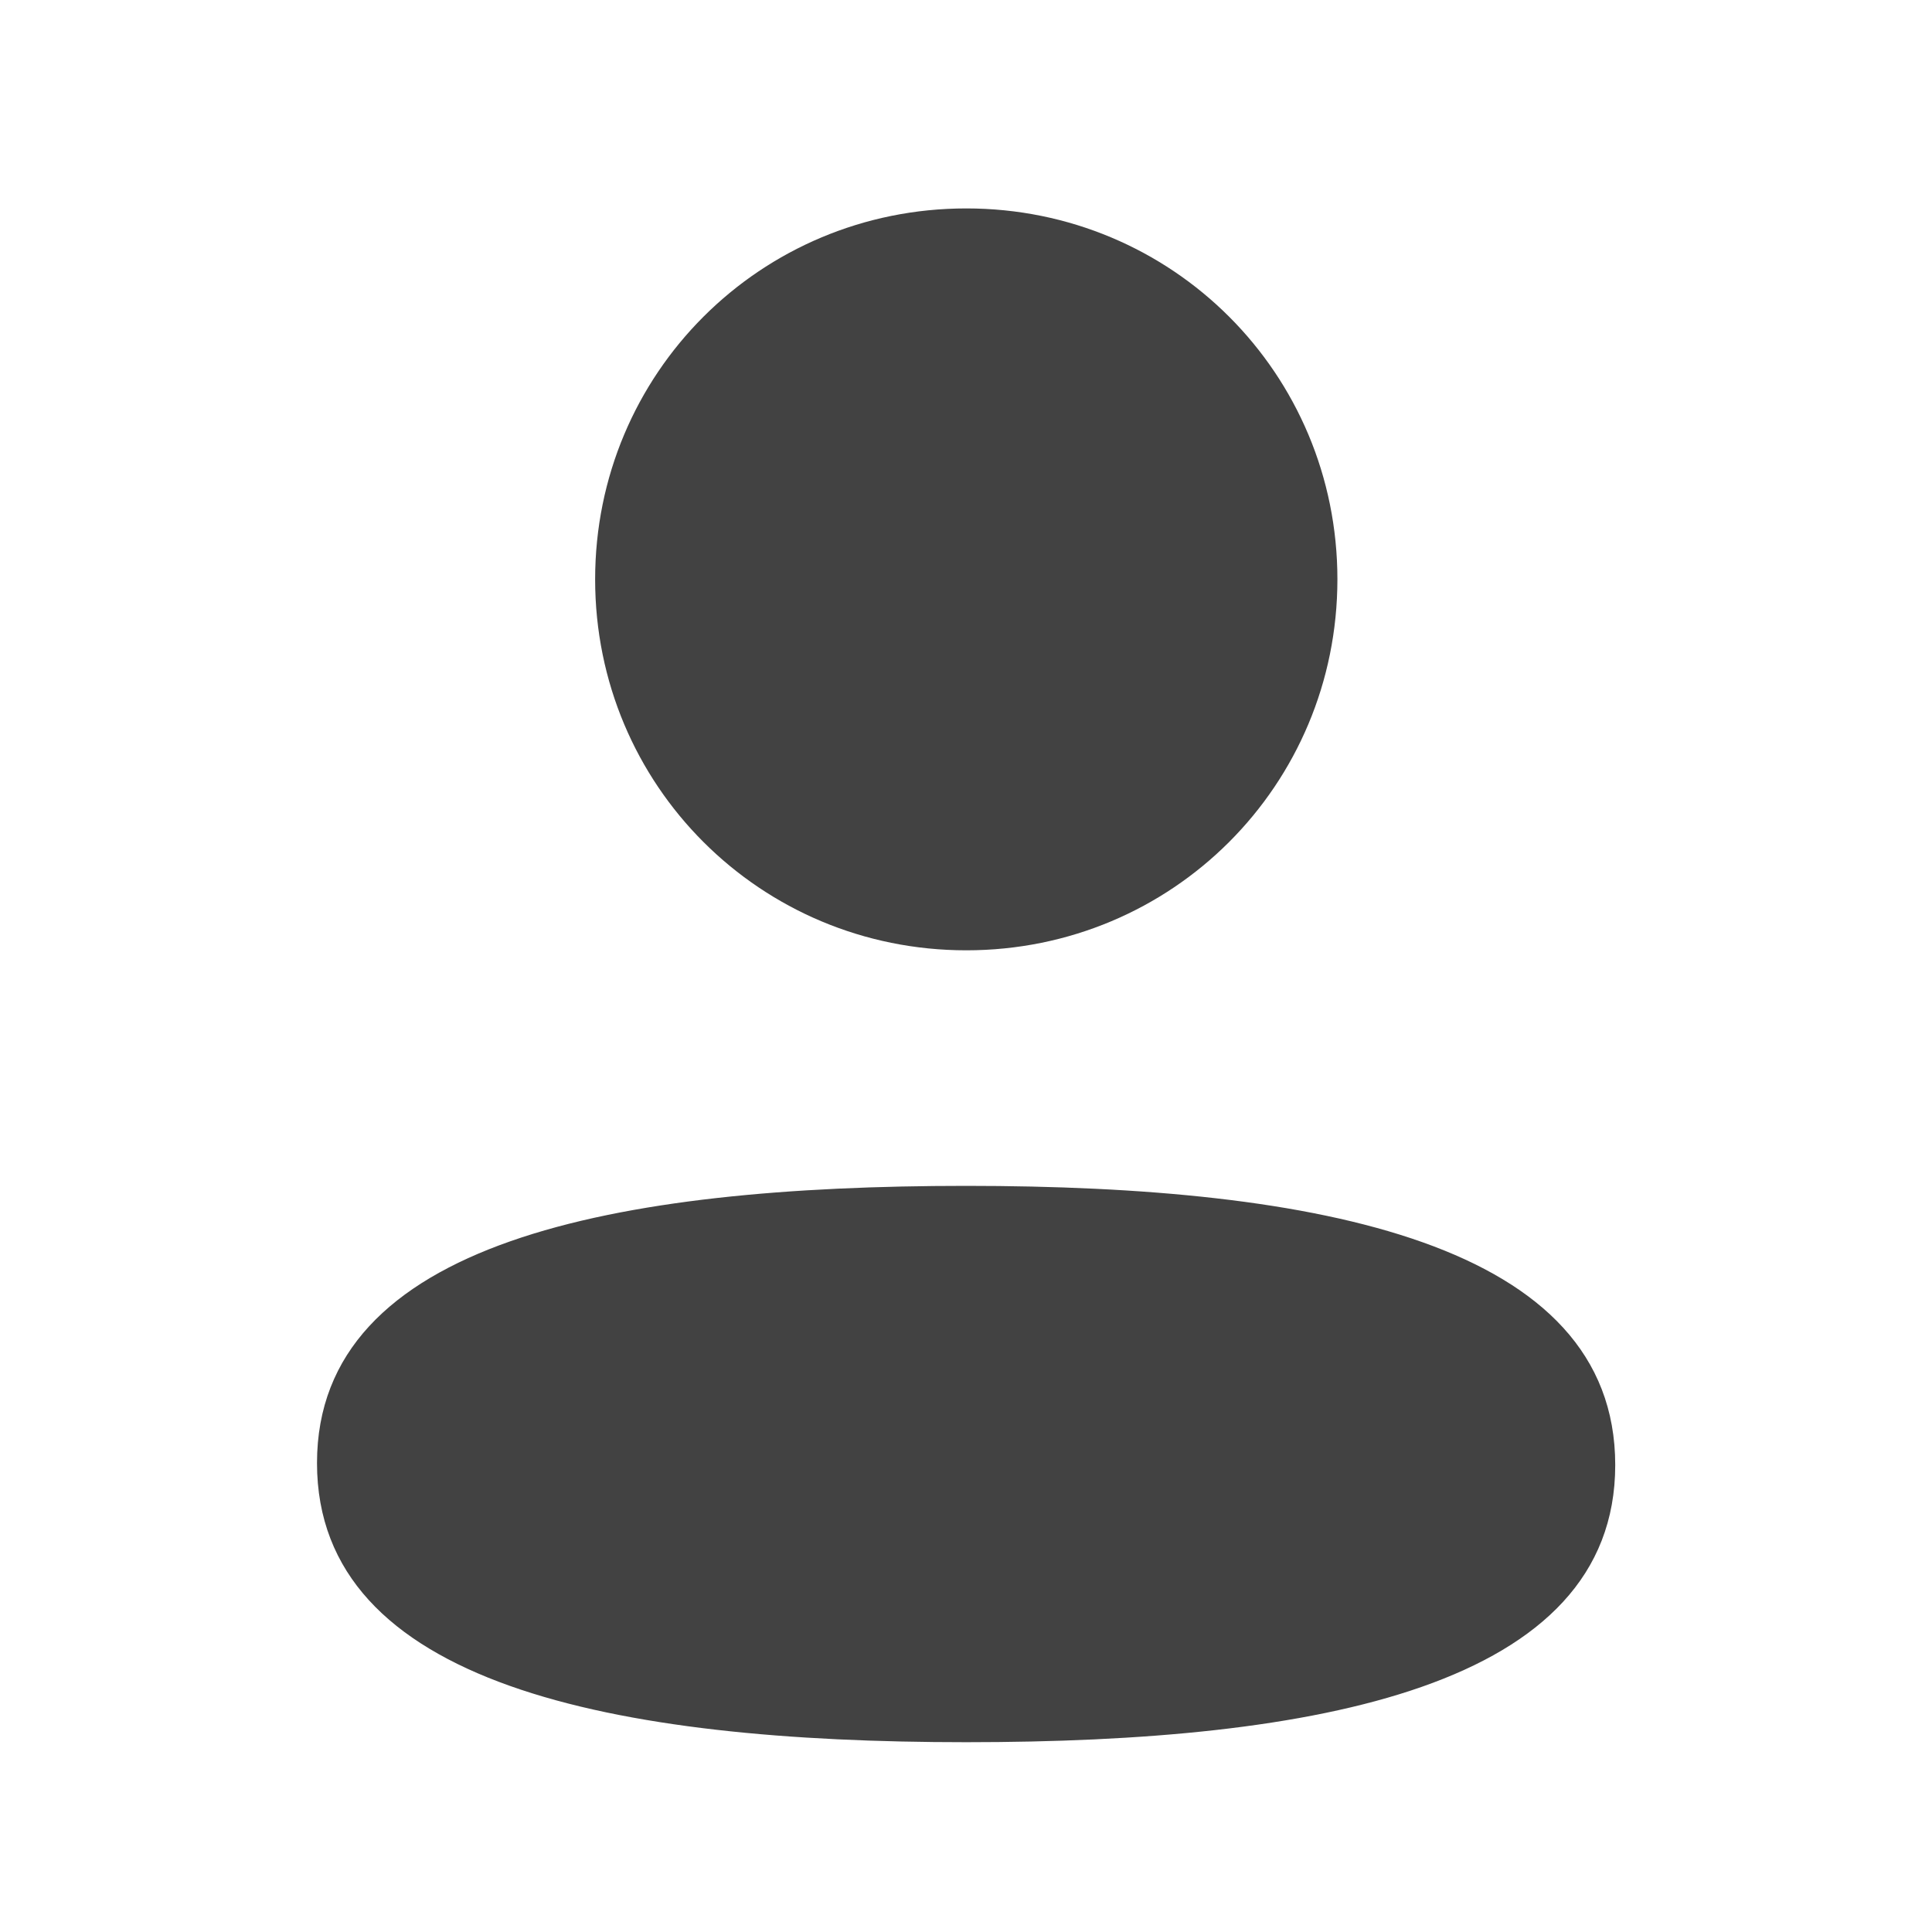
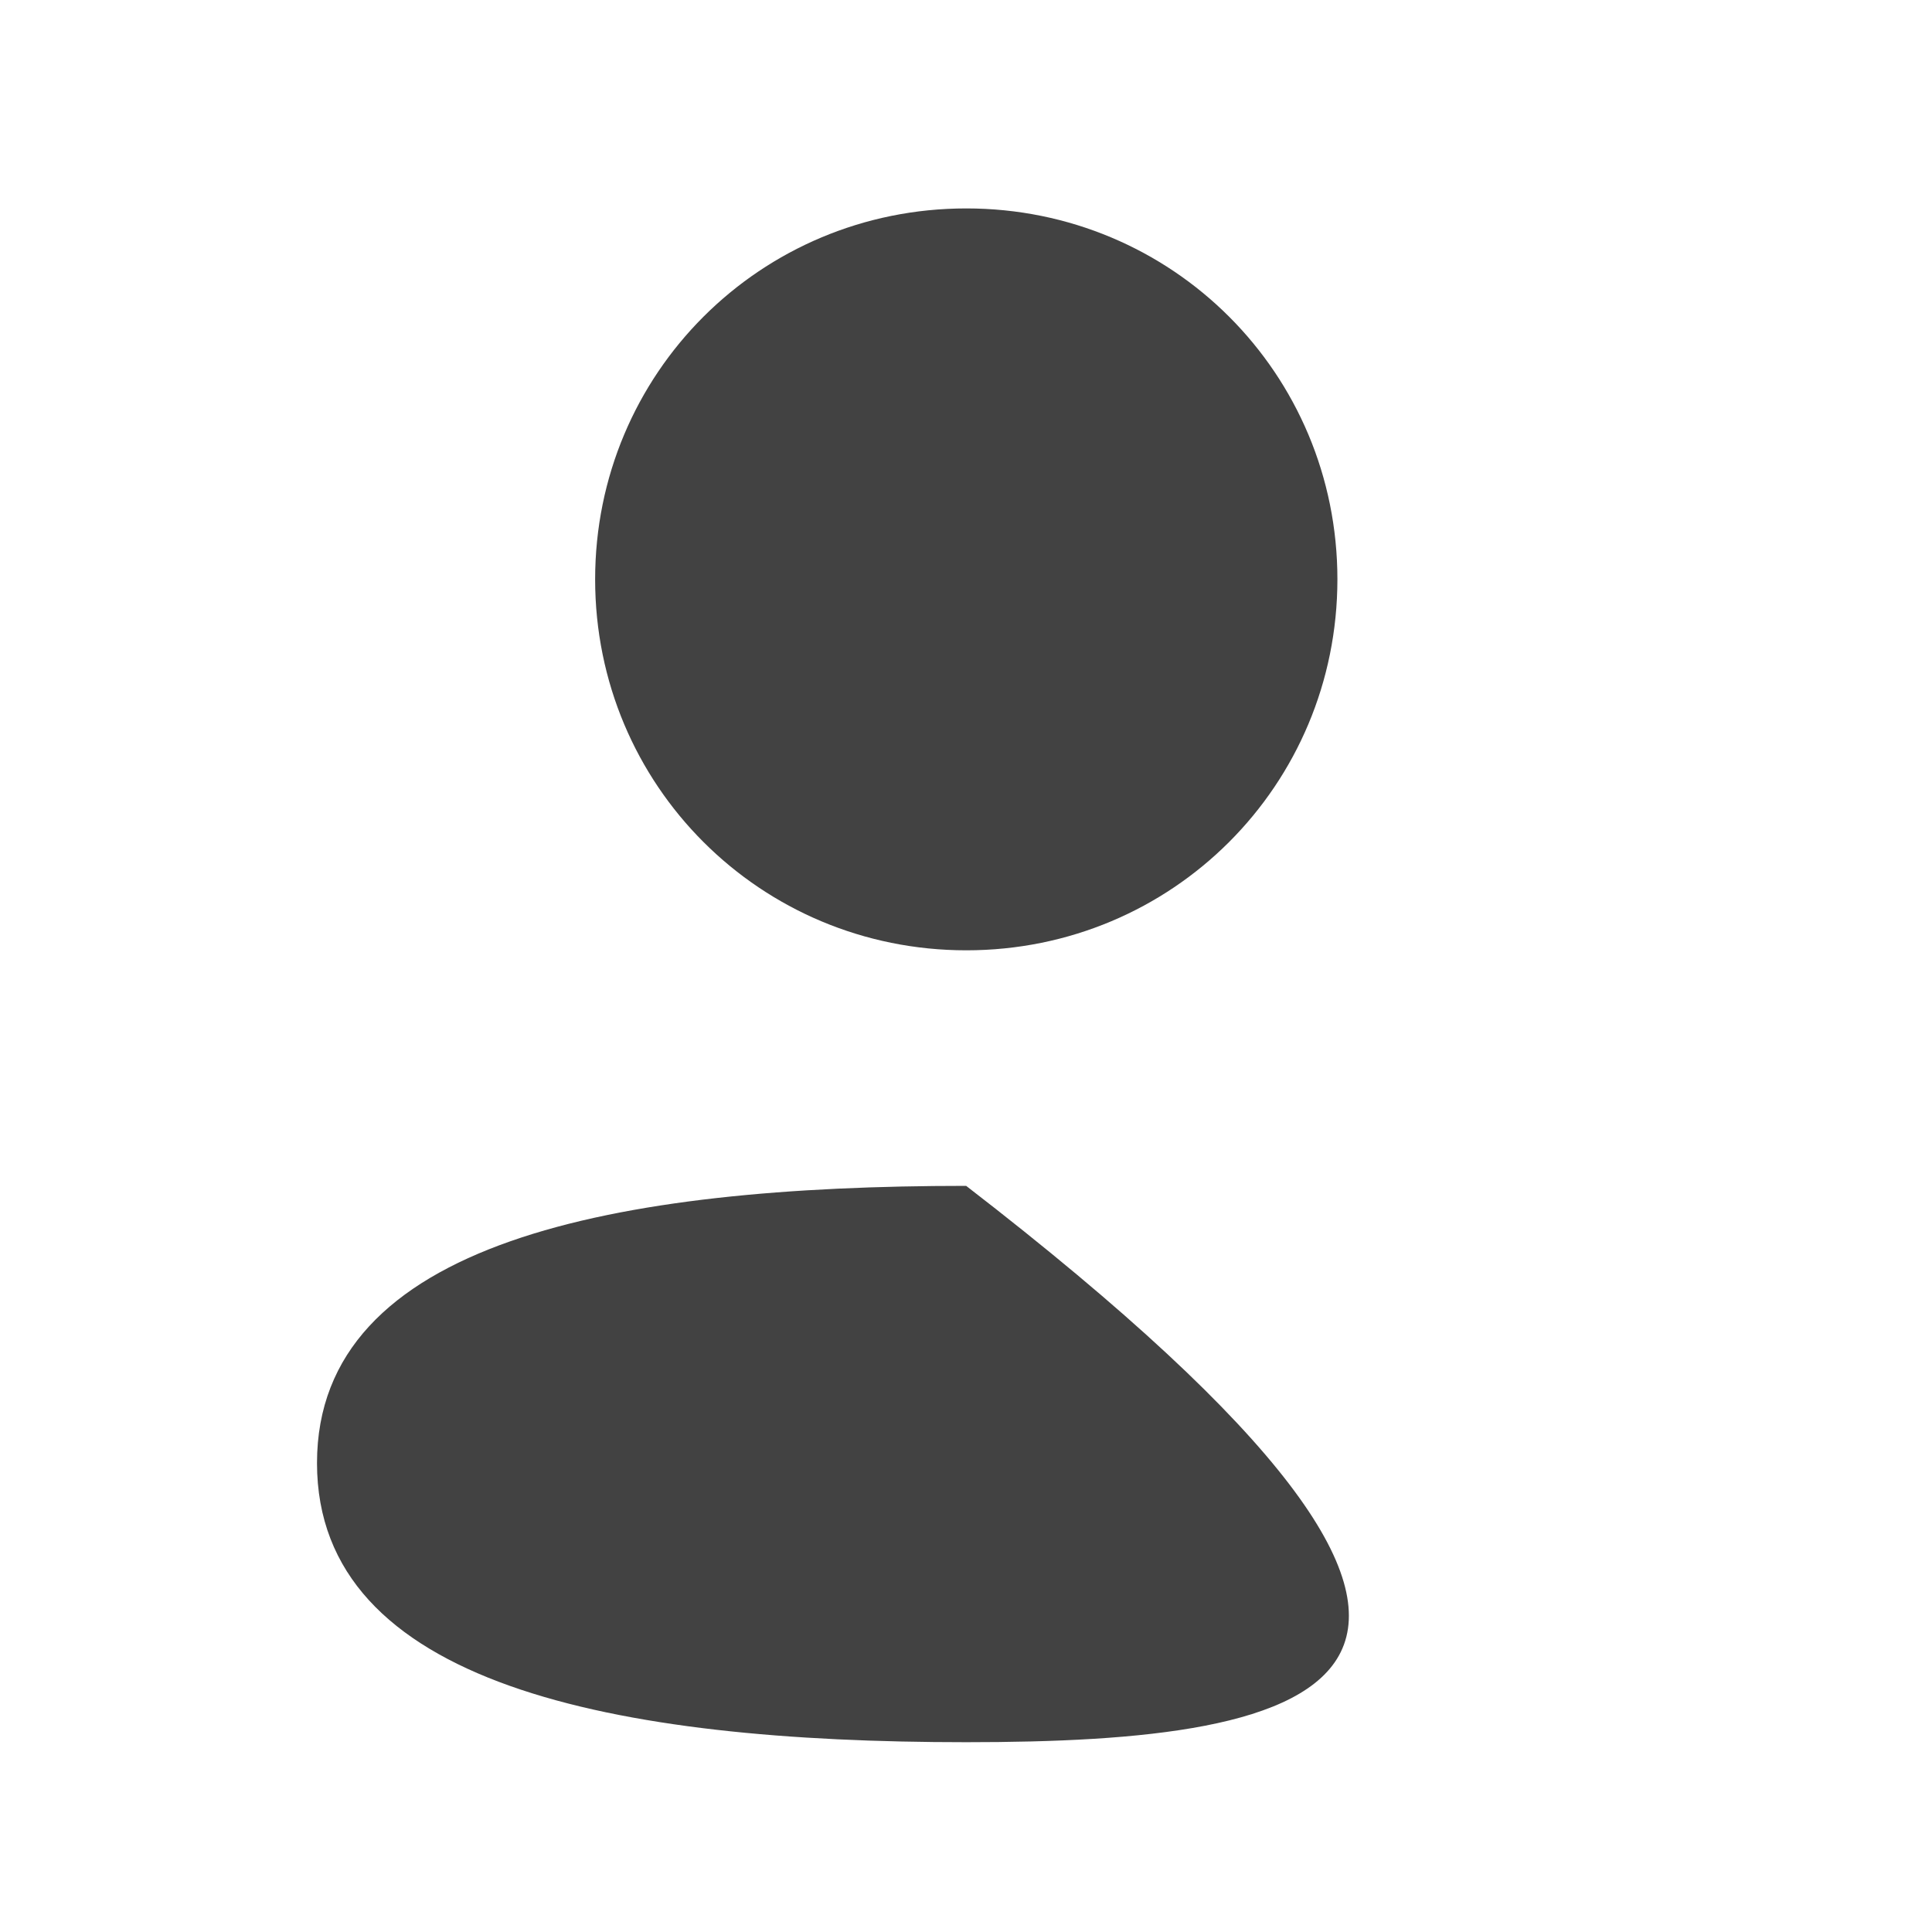
<svg xmlns="http://www.w3.org/2000/svg" width="25" height="25" viewBox="0 0 25 25" fill="none">
-   <path d="M12.502 15.345C17.057 15.345 20.901 16.088 20.901 18.957C20.901 21.827 17.032 22.544 12.502 22.544C7.947 22.544 4.102 21.801 4.102 18.932C4.102 16.062 7.972 15.345 12.502 15.345ZM12.504 2.697C15.17 2.697 17.306 4.833 17.306 7.497C17.305 10.161 15.17 12.297 12.504 12.297C9.839 12.297 7.701 10.161 7.701 7.497C7.701 4.833 9.839 2.697 12.504 2.697Z" fill="#424242" />
+   <path d="M12.502 15.345C20.901 21.827 17.032 22.544 12.502 22.544C7.947 22.544 4.102 21.801 4.102 18.932C4.102 16.062 7.972 15.345 12.502 15.345ZM12.504 2.697C15.17 2.697 17.306 4.833 17.306 7.497C17.305 10.161 15.17 12.297 12.504 12.297C9.839 12.297 7.701 10.161 7.701 7.497C7.701 4.833 9.839 2.697 12.504 2.697Z" fill="#424242" />
</svg>